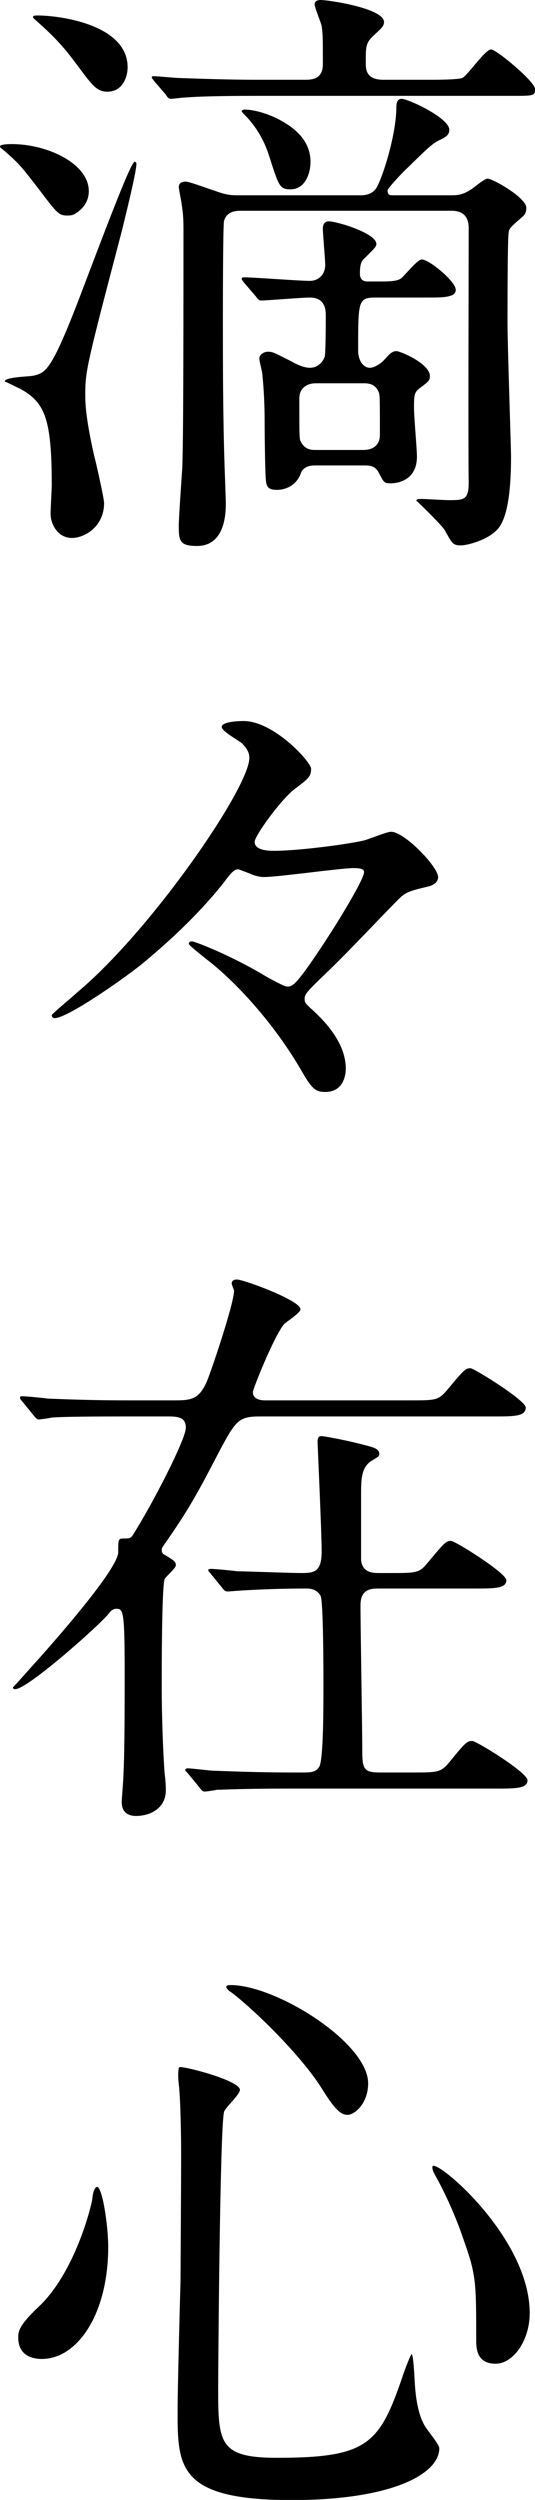
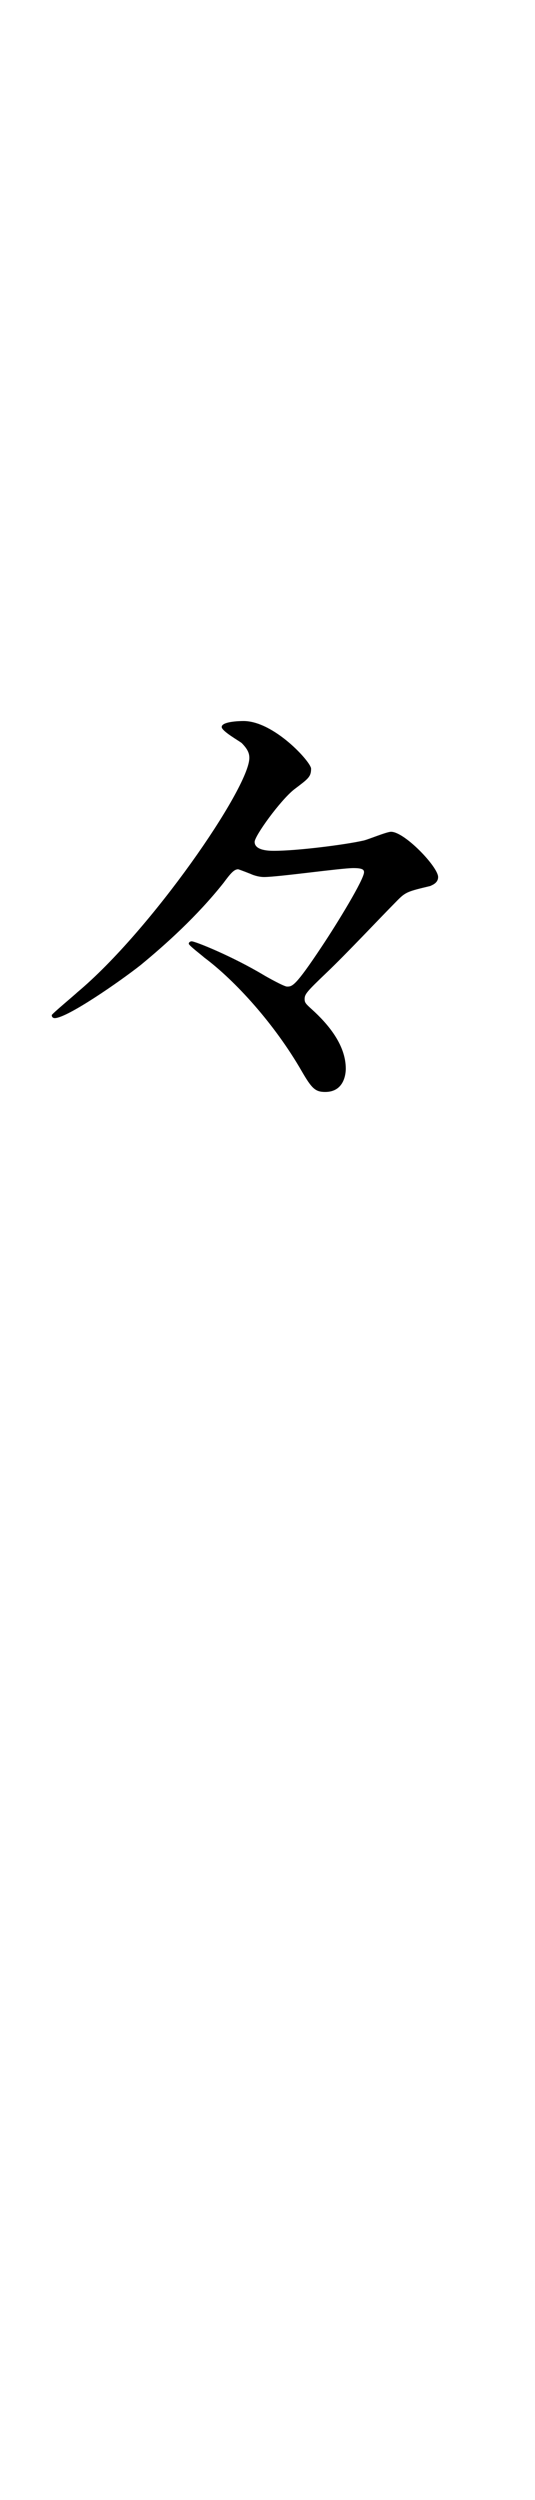
<svg xmlns="http://www.w3.org/2000/svg" fill="none" viewBox="0 0 36 168" height="168" width="36">
-   <path fill="black" d="M4.511 14.484C3.957 14.484 3.838 14.324 2.651 12.764C1.504 11.283 1.385 11.083 0.237 10.083C0.079 9.963 0 9.923 0 9.843C0 9.683 0.673 9.683 0.791 9.683C3.205 9.683 5.975 11.003 5.975 12.844C5.975 13.604 5.5 14.124 4.986 14.404C4.828 14.484 4.63 14.484 4.511 14.484ZM3.403 34.52C3.403 34.24 3.482 32.88 3.482 32.6C3.482 28.078 3.007 27.038 1.345 26.118C1.306 26.118 0.633 25.758 0.317 25.638C0.317 25.317 2.018 25.317 2.295 25.238C3.087 25.038 3.482 24.877 5.382 19.916C7.4 14.594 8.824 10.873 9.062 10.873C9.141 10.873 9.181 10.953 9.181 10.993C9.181 11.594 8.35 14.874 8.231 15.395C5.817 24.597 5.738 24.917 5.738 26.558C5.738 27.118 5.777 28.158 6.331 30.599C6.45 31.039 7.004 33.48 7.004 33.8C7.004 35.601 5.342 36.321 4.551 36.121C3.799 35.961 3.403 35.16 3.403 34.52ZM7.242 6.162C6.529 6.162 6.252 5.802 5.184 4.361C4.551 3.521 3.957 2.721 2.493 1.44C2.453 1.4 2.216 1.2 2.216 1.16C2.216 1.04 2.374 1.04 2.533 1.04C3.997 1.04 8.587 1.64 8.587 4.521C8.587 5.082 8.35 5.762 7.796 6.042C7.598 6.122 7.439 6.162 7.242 6.162ZM20.458 5.362C20.933 5.362 21.725 5.362 21.725 4.321C21.725 2.521 21.725 2.321 21.645 1.761C21.606 1.52 21.171 0.52 21.171 0.28C21.171 0.04 21.448 0 21.566 0C22.12 0 25.84 0.56 25.84 1.48C25.84 1.761 25.642 1.921 25.167 2.361C24.613 2.881 24.613 3.081 24.613 4.201C24.613 4.641 24.613 5.362 25.8 5.362H28.808C29.283 5.362 30.787 5.362 31.103 5.242C31.459 5.082 32.646 3.321 33.042 3.321C33.398 3.321 36.01 5.482 36.01 6.002C36.01 6.442 35.852 6.442 34.506 6.442H17.332C16.383 6.442 13.731 6.442 12.346 6.562C12.227 6.562 11.634 6.642 11.515 6.642C11.357 6.642 11.278 6.562 11.159 6.362L10.368 5.442C10.262 5.308 10.209 5.228 10.209 5.202C10.209 5.122 10.289 5.122 10.368 5.122C10.605 5.122 11.792 5.242 12.069 5.242C13.217 5.282 15.274 5.362 17.53 5.362H20.458ZM24.297 13.124C24.93 13.124 25.247 12.804 25.365 12.564C25.84 11.684 26.671 8.923 26.671 7.202C26.671 6.962 26.711 6.642 27.027 6.642C27.462 6.642 30.233 7.922 30.233 8.723C30.233 9.043 30.035 9.203 29.599 9.403C29.085 9.643 28.729 10.003 27.462 11.243C27.186 11.483 26.078 12.644 26.078 12.804C26.078 13.124 26.275 13.124 26.394 13.124H30.43C30.866 13.124 31.182 13.044 31.578 12.804C31.776 12.724 32.567 12.004 32.805 12.004C33.161 12.004 35.416 13.284 35.416 13.964C35.416 14.364 35.258 14.484 35.021 14.684C34.427 15.204 34.229 15.365 34.229 15.645C34.15 15.885 34.15 20.886 34.15 21.727C34.15 23.127 34.388 30.129 34.388 30.649C34.388 34.09 33.873 34.97 33.636 35.37C33.042 36.251 31.459 36.651 31.024 36.651C30.47 36.651 30.43 36.531 29.916 35.611C29.718 35.291 28.254 33.85 28.017 33.65C28.017 33.53 28.214 33.53 28.333 33.53C28.61 33.53 29.876 33.61 30.193 33.61C31.222 33.61 31.538 33.61 31.538 32.41C31.499 29.969 31.538 18.045 31.538 15.325C31.538 14.284 30.826 14.164 30.391 14.164H16.264C15.908 14.164 15.274 14.164 15.077 14.844C14.998 15.044 14.998 20.966 14.998 21.767C14.998 24.207 14.998 27.968 15.116 31.449C15.156 32.61 15.195 33.57 15.195 33.81C15.195 34.37 15.195 36.691 13.256 36.691C12.069 36.691 12.03 36.331 12.03 35.331C12.03 34.77 12.227 32.05 12.267 31.409C12.307 29.969 12.346 28.529 12.346 15.405C12.346 14.644 12.307 14.244 12.227 13.764C12.227 13.604 12.03 12.724 12.03 12.564C12.03 12.284 12.267 12.204 12.505 12.204C12.742 12.204 14.127 12.724 14.523 12.844C15.274 13.124 15.631 13.124 16.066 13.124H24.297ZM20.894 10.883C20.894 11.643 20.538 12.724 19.548 12.724C18.796 12.724 18.757 12.484 18.084 10.403C17.57 8.803 16.62 7.882 16.541 7.802C16.462 7.722 16.264 7.522 16.264 7.482C16.264 7.402 16.383 7.362 16.462 7.362C16.739 7.362 17.53 7.442 18.559 7.922C19.706 8.483 20.894 9.363 20.894 10.883ZM21.171 31.279C20.577 31.279 20.34 31.559 20.261 31.759C19.944 32.68 19.152 32.92 18.638 32.92C18.005 32.92 17.926 32.68 17.886 32.2C17.847 31.88 17.807 29.519 17.807 28.278C17.807 27.358 17.767 26.278 17.649 25.117C17.609 24.797 17.451 24.317 17.451 24.077C17.451 23.837 17.767 23.637 18.005 23.637C18.361 23.637 18.401 23.677 19.667 24.317C19.865 24.437 20.419 24.717 20.854 24.717C21.329 24.717 21.685 24.397 21.843 23.997C21.922 23.797 21.922 21.556 21.922 21.156C21.922 19.996 21.091 19.996 20.814 19.996C20.34 19.996 17.926 20.196 17.57 20.196C17.411 20.196 17.332 20.076 17.213 19.916L16.422 18.996C16.317 18.862 16.264 18.782 16.264 18.756C16.264 18.636 16.343 18.636 16.422 18.636C17.055 18.636 20.142 18.876 20.854 18.876C21.369 18.876 21.883 18.515 21.883 17.795C21.883 17.435 21.725 15.755 21.725 15.355C21.725 15.034 21.883 14.874 22.12 14.874C22.674 14.874 25.326 15.675 25.326 16.395C25.326 16.595 25.128 16.755 24.574 17.315C24.336 17.515 24.218 17.715 24.218 18.395C24.218 18.676 24.336 18.916 24.732 18.916H25.721C26.552 18.916 26.829 18.836 27.027 18.676C27.225 18.515 28.096 17.435 28.373 17.435C28.887 17.435 30.668 18.916 30.668 19.476C30.668 19.676 30.509 19.836 30.312 19.876C29.956 19.996 29.52 19.996 28.61 19.996H25.326C24.099 19.996 24.099 20.156 24.099 23.557C24.099 24.237 24.455 24.717 24.89 24.717C25.128 24.717 25.563 24.517 25.919 24.117C26.196 23.797 26.394 23.597 26.671 23.597C26.948 23.597 28.927 24.437 28.927 25.277C28.927 25.558 28.848 25.638 28.254 26.078C27.858 26.358 27.858 26.598 27.858 27.478C27.858 27.958 28.056 30.199 28.056 30.679C28.056 32.36 26.631 32.48 26.315 32.48C25.84 32.48 25.84 32.44 25.484 31.759C25.247 31.279 24.811 31.279 24.534 31.279H21.171ZM21.25 25.758C20.617 25.758 20.142 26.118 20.142 26.758C20.142 29.199 20.142 29.479 20.221 29.639C20.498 30.239 20.973 30.239 21.25 30.239H24.455C25.128 30.239 25.563 29.879 25.563 29.239C25.563 26.798 25.563 26.518 25.484 26.358C25.247 25.758 24.732 25.758 24.455 25.758H21.25Z" />
  <path fill="black" d="M19.786 53.056C18.836 53.816 17.134 56.177 17.134 56.577C17.134 57.177 18.163 57.177 18.44 57.177C19.983 57.177 23.149 56.777 24.416 56.497C24.692 56.457 25.998 55.897 26.315 55.897C27.225 55.897 29.481 58.257 29.481 58.938C29.481 59.378 29.006 59.498 28.966 59.538C27.462 59.898 27.304 59.938 26.75 60.498C25.405 61.858 23.347 64.059 21.962 65.379C20.617 66.66 20.498 66.82 20.498 67.14C20.498 67.38 20.577 67.46 20.973 67.82C22.081 68.82 23.268 70.221 23.268 71.821C23.268 72.181 23.149 73.382 21.883 73.382C21.21 73.382 20.973 73.142 20.3 71.981C18.48 68.82 15.829 65.9 13.731 64.339C13.613 64.219 12.702 63.539 12.702 63.419C12.702 63.339 12.781 63.259 12.9 63.259C13.138 63.259 15.631 64.259 17.767 65.54C17.965 65.659 19.113 66.3 19.311 66.3C19.667 66.3 19.865 66.3 21.645 63.619C22.714 62.019 24.495 59.098 24.495 58.617C24.495 58.457 24.416 58.337 23.782 58.337C22.951 58.337 18.717 58.938 17.767 58.938C17.57 58.938 17.293 58.898 16.976 58.778C16.897 58.737 16.066 58.417 16.026 58.417C15.749 58.417 15.512 58.697 15.037 59.338C13.256 61.578 11.159 63.459 9.458 64.859C8.033 65.98 4.511 68.42 3.68 68.42C3.561 68.42 3.482 68.34 3.482 68.22C3.482 68.14 5.026 66.86 5.184 66.7C10.17 62.539 16.778 52.936 16.778 50.935C16.778 50.655 16.699 50.375 16.264 49.935C16.066 49.775 14.918 49.135 14.918 48.855C14.918 48.494 16.066 48.454 16.383 48.454C18.44 48.454 20.933 51.215 20.933 51.655C20.933 52.215 20.735 52.336 19.786 53.056Z" />
-   <path fill="black" d="M17.53 95.188C16.026 95.188 15.868 95.428 14.602 97.829C13.335 100.27 12.663 101.51 11.001 103.871C10.922 103.991 10.882 104.071 10.882 104.151C10.882 104.351 10.961 104.431 11.12 104.511C11.634 104.831 11.832 104.911 11.832 105.191C11.832 105.391 11.159 105.952 11.08 106.112C10.882 106.632 10.882 112.233 10.882 113.274C10.882 115.194 10.961 117.635 11.08 119.195C11.12 119.476 11.159 119.916 11.159 120.316C11.159 121.476 10.17 122.036 9.141 122.036C8.547 122.036 8.191 121.716 8.191 121.116C8.191 120.876 8.31 119.556 8.31 119.155C8.389 117.795 8.389 114.114 8.389 112.553C8.389 108.312 8.31 108.112 7.835 108.112C7.598 108.112 7.439 108.272 7.321 108.432C6.727 109.193 1.86 113.514 1.029 113.514C0.91 113.514 0.871 113.474 0.871 113.394C1.227 113.034 2.018 112.113 2.572 111.513C4.036 109.873 7.954 105.391 7.954 104.311C7.954 103.511 7.954 103.391 8.27 103.391C8.706 103.391 8.785 103.391 8.943 103.151C10.289 101.03 12.505 96.709 12.505 95.949C12.505 95.268 12.03 95.188 11.317 95.188H8.468C4.986 95.188 3.838 95.228 3.443 95.268C3.324 95.308 2.73 95.388 2.612 95.388C2.493 95.388 2.374 95.268 2.256 95.108L1.504 94.188C1.425 94.108 1.345 93.988 1.345 93.948C1.345 93.868 1.385 93.828 1.464 93.828C1.741 93.828 2.968 93.948 3.205 93.988C5.144 94.068 6.806 94.108 8.666 94.108H11.594C12.781 94.108 13.335 94.108 13.889 92.908C14.206 92.187 15.749 87.586 15.749 86.746C15.749 86.666 15.591 86.346 15.591 86.266C15.591 86.026 15.789 85.986 15.947 85.986C16.383 85.986 20.221 87.386 20.221 87.986C20.221 88.226 19.271 88.826 19.113 88.987C18.44 89.787 17.016 93.348 17.016 93.548C17.016 94.108 17.688 94.108 17.886 94.108H27.542C29.322 94.108 29.481 94.108 30.074 93.428C31.182 92.107 31.301 91.947 31.657 91.947C31.895 91.947 35.377 94.108 35.377 94.588C35.377 95.188 34.585 95.188 33.24 95.188H17.53ZM25.523 106.752C25.009 106.752 24.257 106.752 24.257 107.872C24.257 109.393 24.376 116.115 24.376 117.475C24.376 118.835 24.416 119.115 25.563 119.115H27.66C29.441 119.115 29.639 119.115 30.193 118.475C31.301 117.115 31.42 116.995 31.776 116.995C32.053 116.995 35.495 119.115 35.495 119.636C35.495 120.196 34.704 120.196 33.359 120.196H19.588C16.145 120.196 14.998 120.276 14.602 120.276C14.444 120.316 13.889 120.396 13.771 120.396C13.613 120.396 13.533 120.276 13.415 120.116L12.663 119.195C12.584 119.115 12.465 118.995 12.465 118.955C12.465 118.875 12.544 118.835 12.623 118.835C12.9 118.835 14.127 118.995 14.364 118.995C17.53 119.115 18.678 119.115 20.419 119.115C20.973 119.115 21.289 119.075 21.487 118.715C21.764 118.235 21.764 114.714 21.764 113.234C21.764 112.433 21.764 107.552 21.566 107.232C21.329 106.832 20.973 106.752 20.617 106.752C19.232 106.752 17.847 106.792 16.501 106.872C16.343 106.872 15.393 106.952 15.314 106.952C15.156 106.952 15.077 106.872 14.958 106.712L14.206 105.791C14.127 105.671 14.008 105.591 14.008 105.511C14.008 105.471 14.087 105.431 14.166 105.431C14.444 105.431 15.71 105.551 15.947 105.591C16.462 105.591 19.509 105.711 20.261 105.711C21.171 105.711 21.645 105.631 21.645 104.231C21.645 103.071 21.369 97.029 21.369 96.909C21.369 96.669 21.408 96.509 21.645 96.509C21.764 96.509 23.426 96.789 24.97 97.229C25.247 97.309 25.523 97.429 25.523 97.709C25.523 97.869 25.444 97.909 24.97 98.189C24.376 98.589 24.297 99.269 24.297 100.27V104.831C24.376 105.711 25.128 105.711 25.523 105.711H26.236C28.017 105.711 28.214 105.711 28.768 105.031C29.876 103.711 29.995 103.551 30.351 103.551C30.628 103.551 34.071 105.711 34.071 106.192C34.071 106.752 33.279 106.752 31.934 106.752H25.523Z" />
-   <path fill="black" d="M7.281 151.005C7.281 155.486 5.223 158.527 2.81 158.527C2.216 158.527 1.227 158.327 1.227 157.087C1.227 156.647 1.306 156.247 2.572 155.046C5.026 152.765 6.134 148.324 6.213 147.764C6.252 147.244 6.411 146.964 6.529 146.964C6.885 146.964 7.281 149.525 7.281 151.005ZM16.145 140.442C16.145 140.762 15.116 141.682 15.077 141.922C14.8 142.923 14.681 159.007 14.681 160.608C14.681 164.209 14.8 165.169 18.638 165.169C24.732 165.169 25.523 164.249 27.067 159.768C27.106 159.608 27.621 158.207 27.7 158.207C27.819 158.207 27.898 159.888 27.898 159.928C27.937 160.568 28.017 162.168 28.65 163.129C28.808 163.369 29.56 164.289 29.56 164.529C29.56 166.249 26.394 168.01 19.627 168.01C11.95 168.01 11.95 165.769 11.95 161.968C11.95 160.608 12.109 154.526 12.148 153.286C12.148 152.205 12.188 147.484 12.188 144.563C12.188 143.563 12.148 141.442 12.069 140.482C12.069 140.322 11.99 139.882 11.99 139.482C11.99 139.361 11.99 139.001 12.069 138.921C12.227 138.801 16.145 139.802 16.145 140.442ZM15.512 133.4C18.599 133.4 24.772 137.281 24.772 140.002C24.772 141.362 23.861 142.122 23.387 142.122C22.951 142.122 22.556 141.802 21.685 140.402C20.221 138.041 16.897 134.88 15.552 133.88C15.274 133.72 15.195 133.52 15.235 133.48C15.274 133.4 15.472 133.4 15.512 133.4ZM35.644 155.446C35.644 157.287 34.536 158.847 33.349 158.847C32.043 158.847 32.043 157.767 32.043 157.207C32.043 153.326 32.043 152.885 31.172 150.445C30.658 148.924 29.946 147.364 29.273 146.163C29.075 145.843 29.075 145.603 29.115 145.563C29.51 145.203 35.644 150.405 35.644 155.446Z" />
</svg>